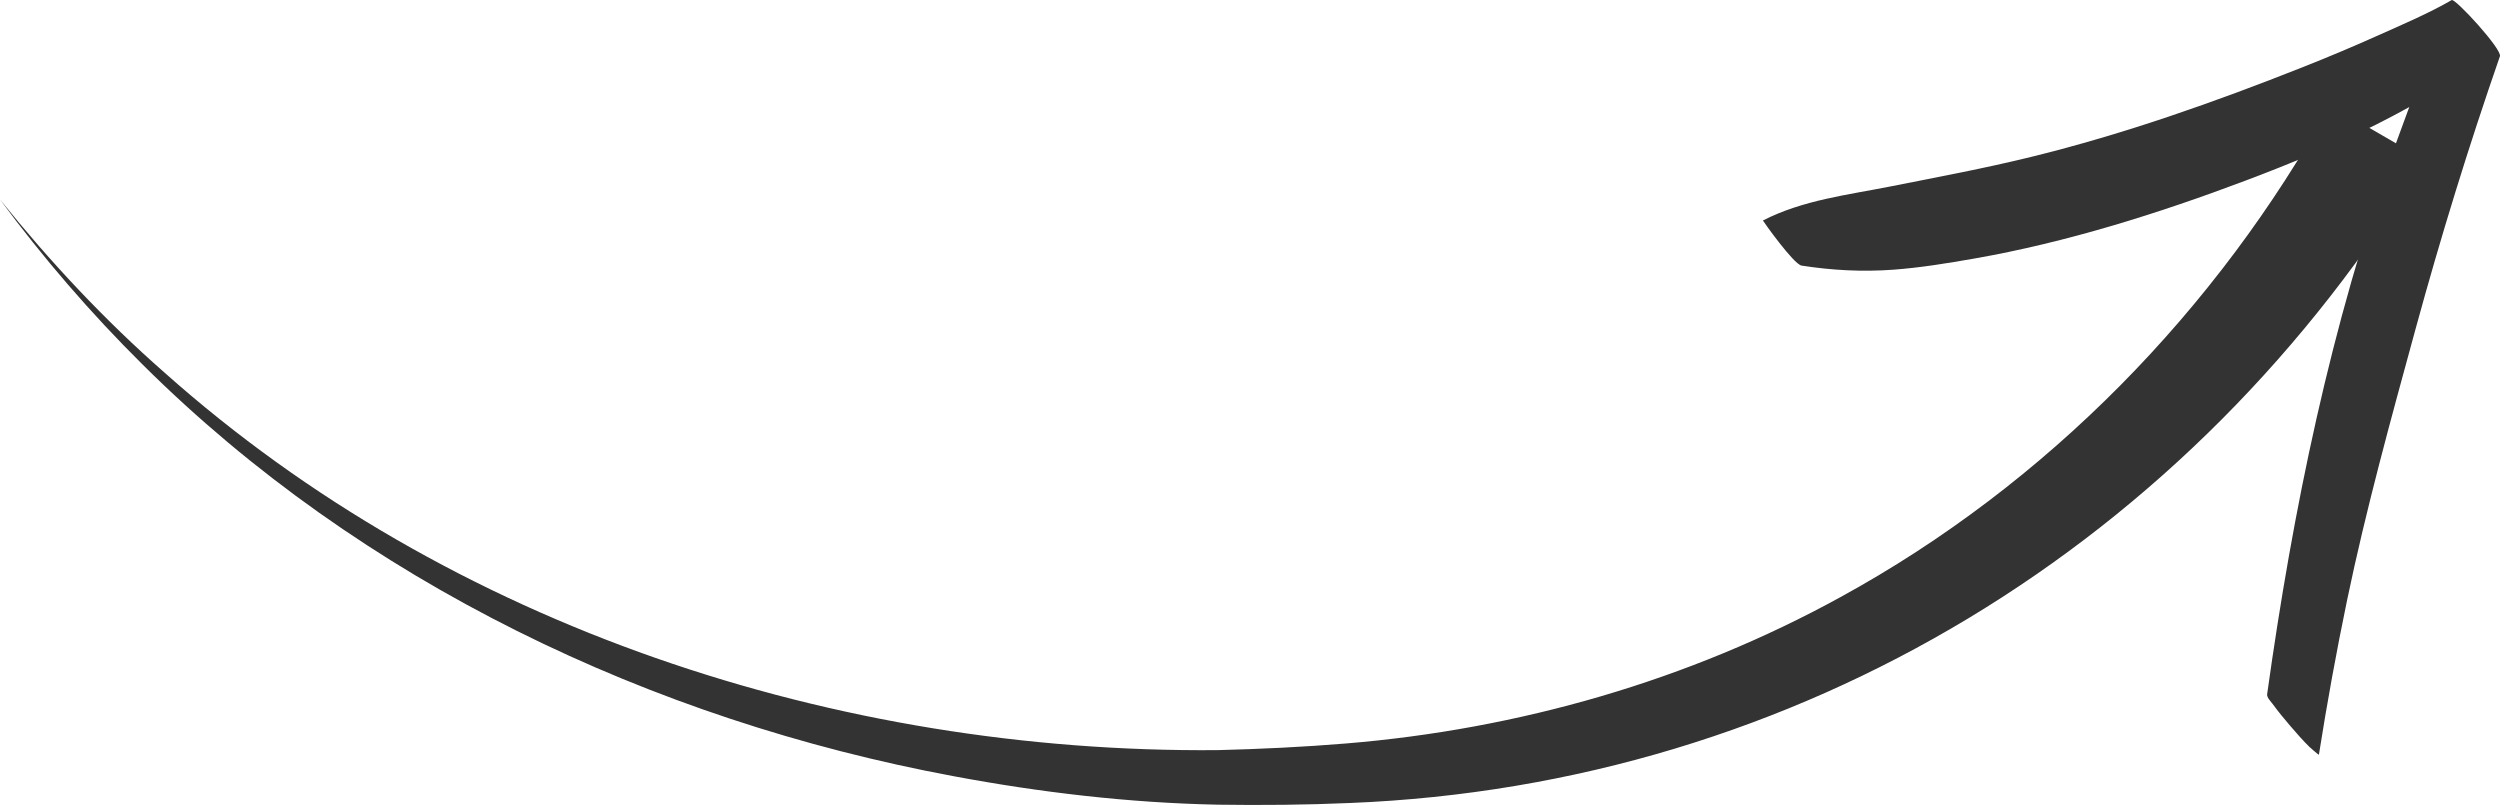
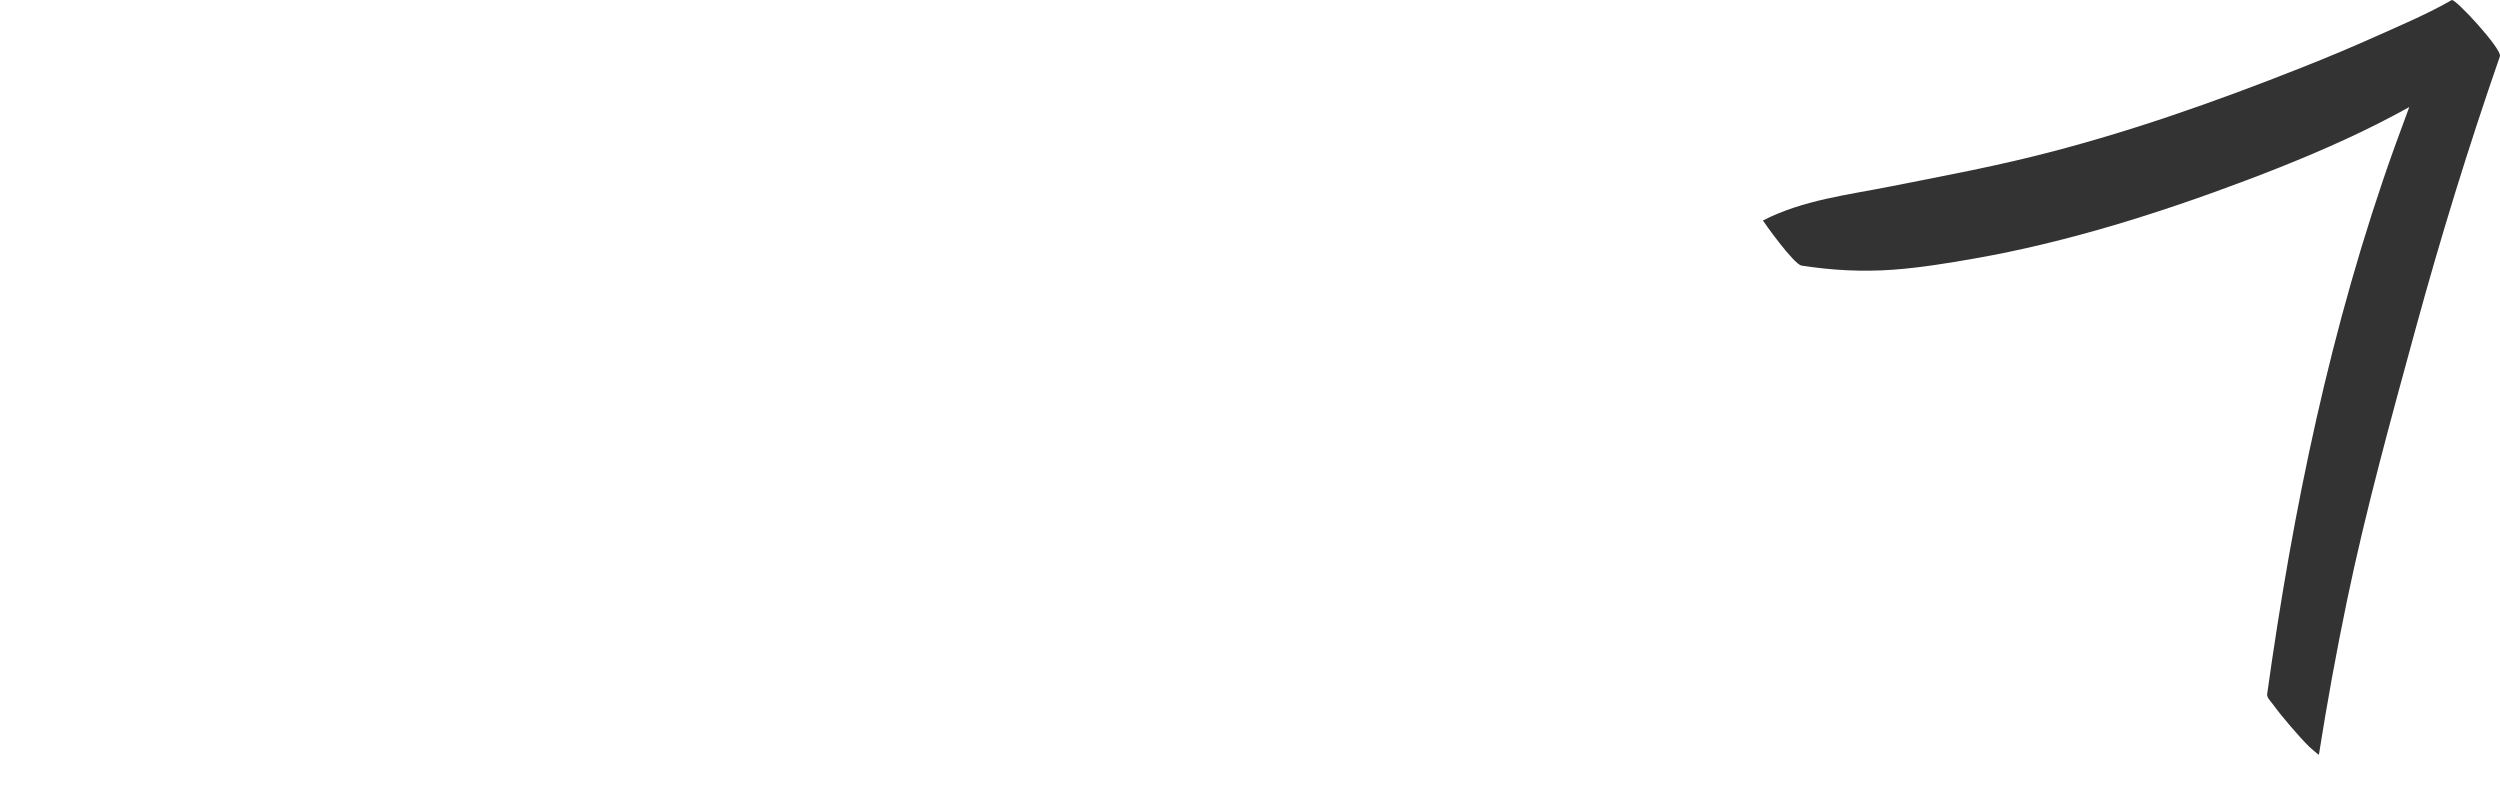
<svg xmlns="http://www.w3.org/2000/svg" id="Livello_2" data-name="Livello 2" viewBox="0 0 1062.17 342">
  <defs>
    <style>      .cls-1 {        fill: #333;        stroke-width: 0px;      }    </style>
  </defs>
  <g id="Layer_1" data-name="Layer 1">
    <g>
-       <path class="cls-1" d="M1030.04,67.89c-98.44,162.72-265.97,265.64-456.5,273.28-18.56.81-37.77.99-56.33.71-37.68-.78-75.13-5.18-112.12-12.11-128.37-23.91-251.51-82.44-344.52-174.9C38.61,133.11,18.32,109.61,0,84.76c21.24,26.46,44.49,51.26,69.97,73.61,121.34,108.05,285.91,161.69,447.21,160.34,17.97-.44,36.75-1.34,54.69-2.83,73.33-6.05,145.51-26.7,210.02-62.15,87.76-47.98,160.15-122.3,208.06-209.07,0,0,40.1,23.23,40.1,23.23h0Z" />
-       <path class="cls-1" d="M963.23,294.98c10.88-77.98,26.96-156.78,54.14-232.47,7.53-20.97,15.69-41.8,24.29-62.49,6.83,7.96,13.65,15.91,20.48,23.87-17.64,9.4-34.49,19.94-52.41,28.94-17.89,8.98-36.5,16.66-55.27,23.75-37.21,14.05-76.41,26.39-115.6,33.26-11.4,2-23.02,3.91-34.51,4.75-13.21.97-26.04.25-38.9-1.74-3.41-.53-16.52-19.13-16.45-19.17,17-8.7,35.87-10.83,54.37-14.5,19.9-3.95,39.81-7.66,59.54-12.5,39.7-9.75,77.77-23.22,115.7-38.24,10.75-4.26,21.41-8.74,31.94-13.47,10.42-4.67,21.25-9.26,31.11-14.94,1.45-.84,21.5,20.93,20.48,23.87-13.32,38.35-25.25,77.1-35.88,115.99-10.48,38.35-21.04,76.53-29.09,115.26-4.52,21.77-8.49,43.6-11.94,65.48-.05.35-4.62-3.88-3.96-3.22-2.84-2.81-5.51-5.83-8.08-8.84-2.58-3.03-5.15-6.08-7.47-9.29-.76-1.04-2.68-2.94-2.49-4.29Z" />
+       <path class="cls-1" d="M963.23,294.98c10.88-77.98,26.96-156.78,54.14-232.47,7.53-20.97,15.69-41.8,24.29-62.49,6.83,7.96,13.65,15.91,20.48,23.87-17.64,9.4-34.49,19.94-52.41,28.94-17.89,8.98-36.5,16.66-55.27,23.75-37.21,14.05-76.41,26.39-115.6,33.26-11.4,2-23.02,3.91-34.51,4.75-13.21.97-26.04.25-38.9-1.74-3.41-.53-16.52-19.13-16.45-19.17,17-8.7,35.87-10.83,54.37-14.5,19.9-3.95,39.81-7.66,59.54-12.5,39.7-9.75,77.77-23.22,115.7-38.24,10.75-4.26,21.41-8.74,31.94-13.47,10.42-4.67,21.25-9.26,31.11-14.94,1.45-.84,21.5,20.93,20.48,23.87-13.32,38.35-25.25,77.1-35.88,115.99-10.48,38.35-21.04,76.53-29.09,115.26-4.52,21.77-8.49,43.6-11.94,65.48-.05.35-4.62-3.88-3.96-3.22-2.84-2.81-5.51-5.83-8.08-8.84-2.58-3.03-5.15-6.08-7.47-9.29-.76-1.04-2.68-2.94-2.49-4.29" />
    </g>
  </g>
</svg>